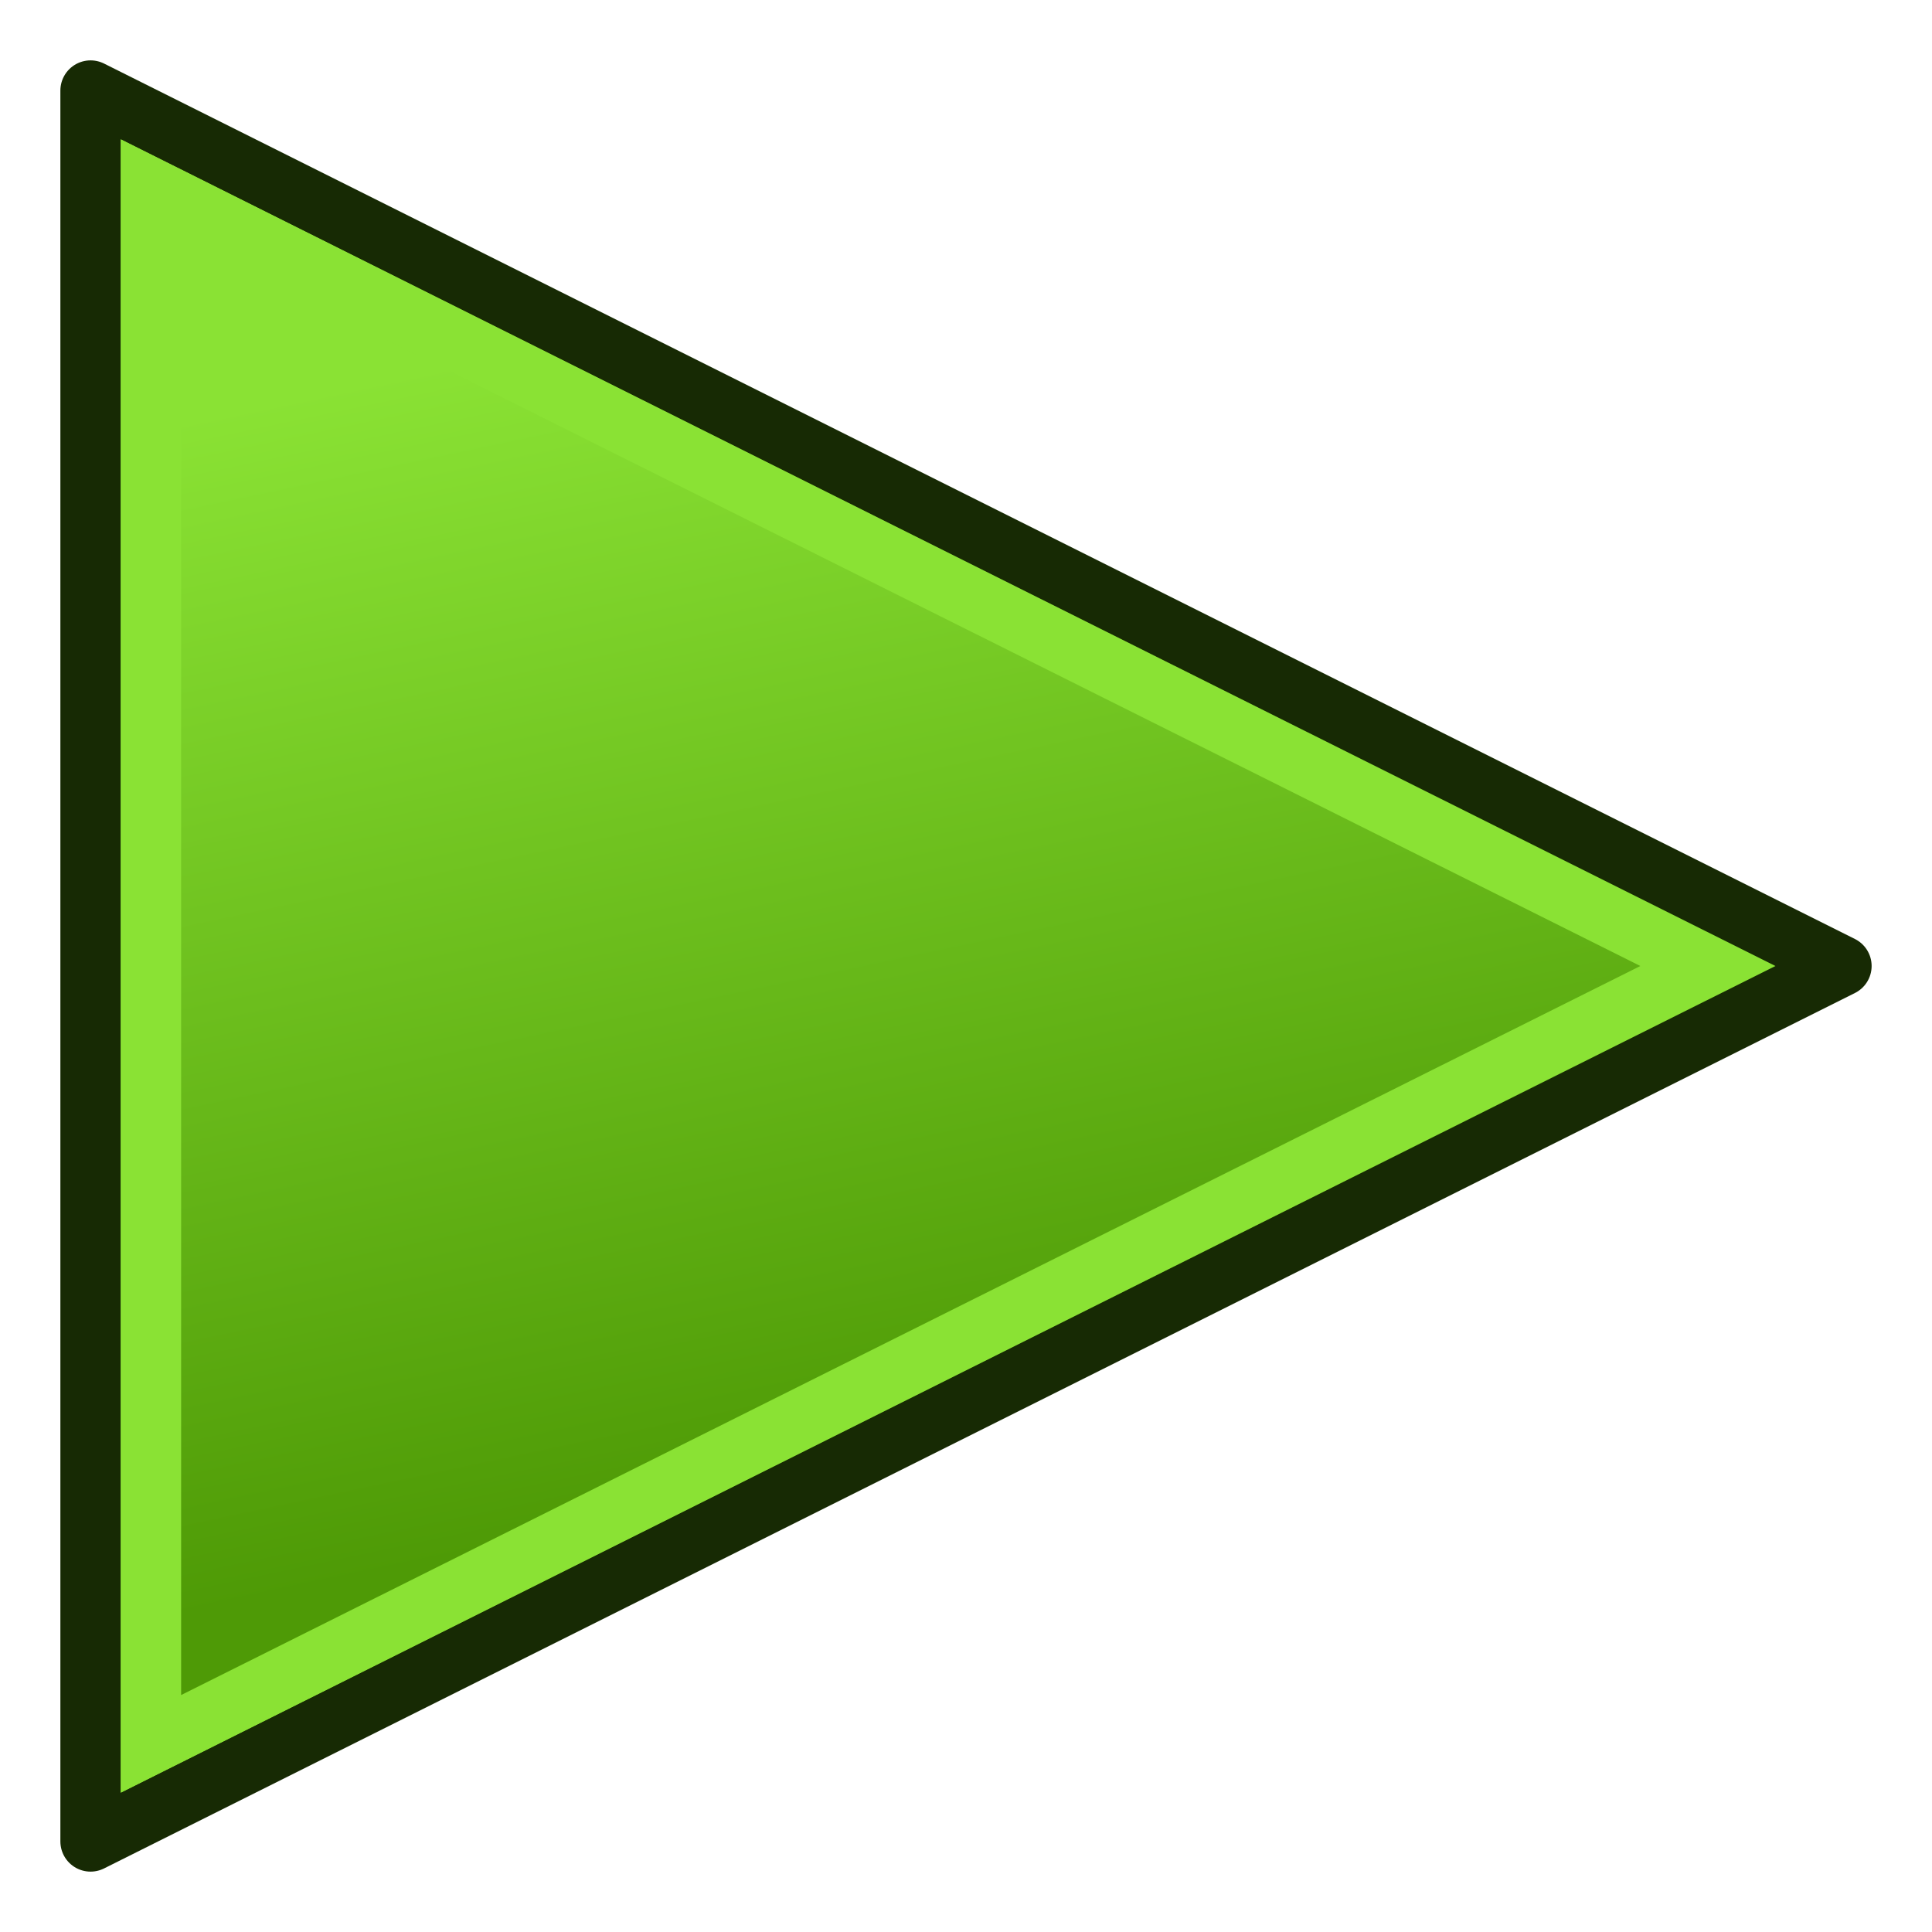
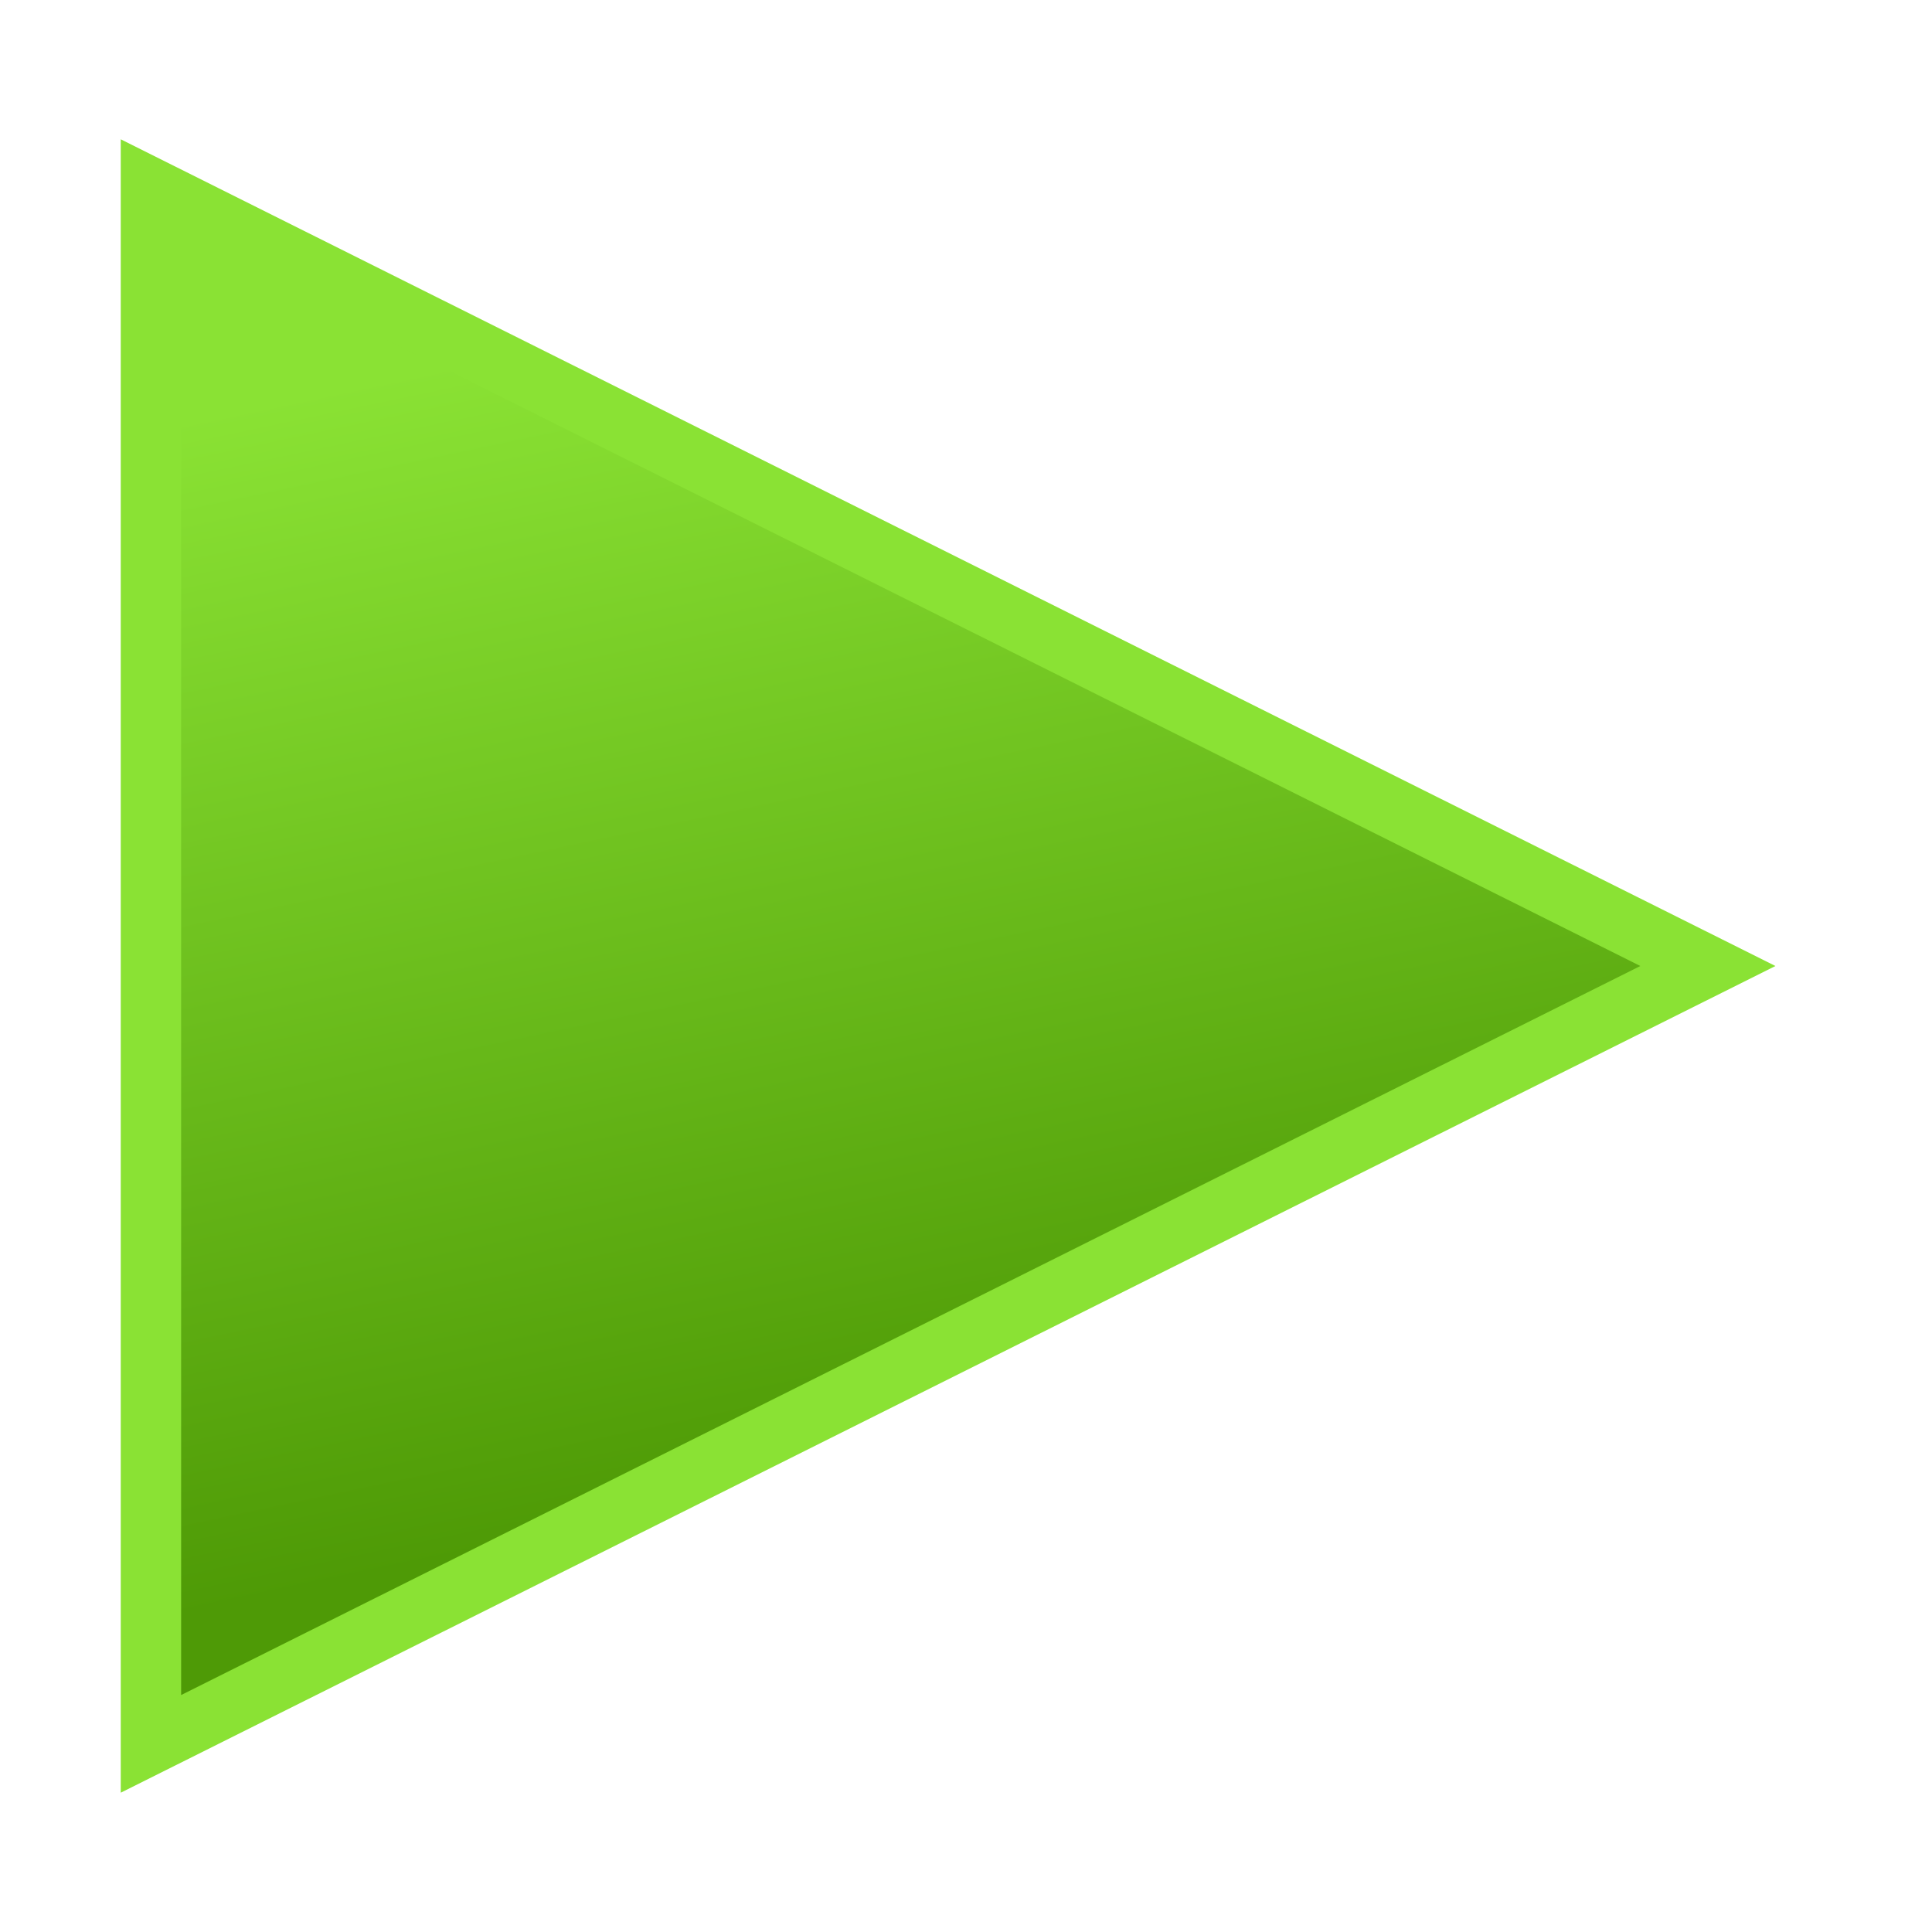
<svg xmlns="http://www.w3.org/2000/svg" xmlns:xlink="http://www.w3.org/1999/xlink" version="1.1" id="svg1307" height="64" width="64">
  <defs id="defs1309">
    <linearGradient id="linearGradient3851">
      <stop id="stop3853" offset="0" style="stop-color:#a40000;stop-opacity:1" />
      <stop id="stop3855" offset="1" style="stop-color:#ef2929;stop-opacity:1" />
    </linearGradient>
    <linearGradient id="linearGradient3823">
      <stop id="stop3825" offset="0" style="stop-color:#4e9a06;stop-opacity:1" />
      <stop id="stop3827" offset="1" style="stop-color:#8ae234;stop-opacity:1" />
    </linearGradient>
    <linearGradient id="linearGradient2684">
      <stop style="stop-color:#ffffff;stop-opacity:1;" offset="0" id="stop2686" />
      <stop style="stop-color:#000000;stop-opacity:1;" offset="1" id="stop2688" />
    </linearGradient>
    <linearGradient id="linearGradient2584">
      <stop id="stop2586" offset="0" style="stop-color:#000000;stop-opacity:1;" />
      <stop id="stop2588" offset="1" style="stop-color:#ffffff;stop-opacity:0;" />
    </linearGradient>
    <linearGradient id="linearGradient5075">
      <stop id="stop5077" offset="0" style="stop-color:#adb0a8;stop-opacity:1;" />
      <stop id="stop5079" offset="1" style="stop-color:#464744;stop-opacity:1" />
    </linearGradient>
    <linearGradient id="linearGradient3340">
      <stop id="stop3342" offset="0" style="stop-color:#ffffff;stop-opacity:1;" />
      <stop id="stop3344" offset="1" style="stop-color:#ffffff;stop-opacity:0.629;" />
    </linearGradient>
    <linearGradient gradientTransform="translate(-105,-71.094)" y2="95" x2="70.827" y1="124.117" x1="71.289" gradientUnits="userSpaceOnUse" id="linearGradient2306" xlink:href="#linearGradient5075" />
    <linearGradient y2="88.924" x2="70.952" y1="101.742" x1="70.914" gradientTransform="matrix(1.128,0,0,1.128,-113.993,-83.36)" gradientUnits="userSpaceOnUse" id="linearGradient2690" xlink:href="#linearGradient2684" />
    <linearGradient xlink:href="#linearGradient7029" id="linearGradient7035" x1="6.75" y1="0.5" x2="6.75" y2="12.5" gradientUnits="userSpaceOnUse" />
    <radialGradient xlink:href="#linearGradient17794" id="radialGradient6052" cx="466.736" cy="431.197" fx="466.736" fy="431.197" r="9.31" gradientTransform="matrix(1,0,0,1.006,0,-2.495)" gradientUnits="userSpaceOnUse" />
    <linearGradient xlink:href="#linearGradient17794" id="linearGradient2438" gradientUnits="userSpaceOnUse" x1="472.422" y1="436.796" x2="461.392" y2="424.951" />
    <linearGradient xlink:href="#linearGradient17794" id="linearGradient24732" gradientUnits="userSpaceOnUse" x1="472.422" y1="436.796" x2="461.392" y2="424.951" />
    <linearGradient id="linearGradient17794">
      <stop style="stop-color:#f18383;stop-opacity:1;" offset="0" id="stop17798" />
      <stop id="stop8006" offset="0.381" style="stop-color:#ed6767;stop-opacity:1;" />
      <stop style="stop-color:#e62323;stop-opacity:1;" offset="1" id="stop17796" />
    </linearGradient>
    <linearGradient id="linearGradient7029">
      <stop style="stop-color:#ffffff;stop-opacity:1;" offset="0" id="stop7031" />
      <stop style="stop-color:#ffffff;stop-opacity:0;" offset="1" id="stop7033" />
    </linearGradient>
    <linearGradient gradientUnits="userSpaceOnUse" y2="-4" x2="15" y1="34" x1="23" id="linearGradient3829" xlink:href="#linearGradient3823" />
    <linearGradient gradientUnits="userSpaceOnUse" y2="27.2" x2="27.2" y1="60.8" x1="35.6" id="linearGradient3857" xlink:href="#linearGradient3851" />
  </defs>
  <g transform="translate(0,16)" style="display:inline" id="layer4" />
  <g transform="translate(0,16)" style="display:inline" id="layer1">
-     <path transform="translate(0,-16)" id="path3035" d="M 3,61 3,3 61,32 z" style="fill:#8ae234;stroke:#172a04;stroke-width:2;stroke-linecap:butt;stroke-linejoin:round;stroke-opacity:1" />
    <path id="path3035-3" d="M 5,41.768 5,-9.768 56.576,16 z" style="fill:url(#linearGradient3829);stroke:#8ae234;stroke-width:2;stroke-linecap:butt;stroke-linejoin:miter;stroke-opacity:1;display:inline;fill-opacity:1" />
  </g>
</svg>